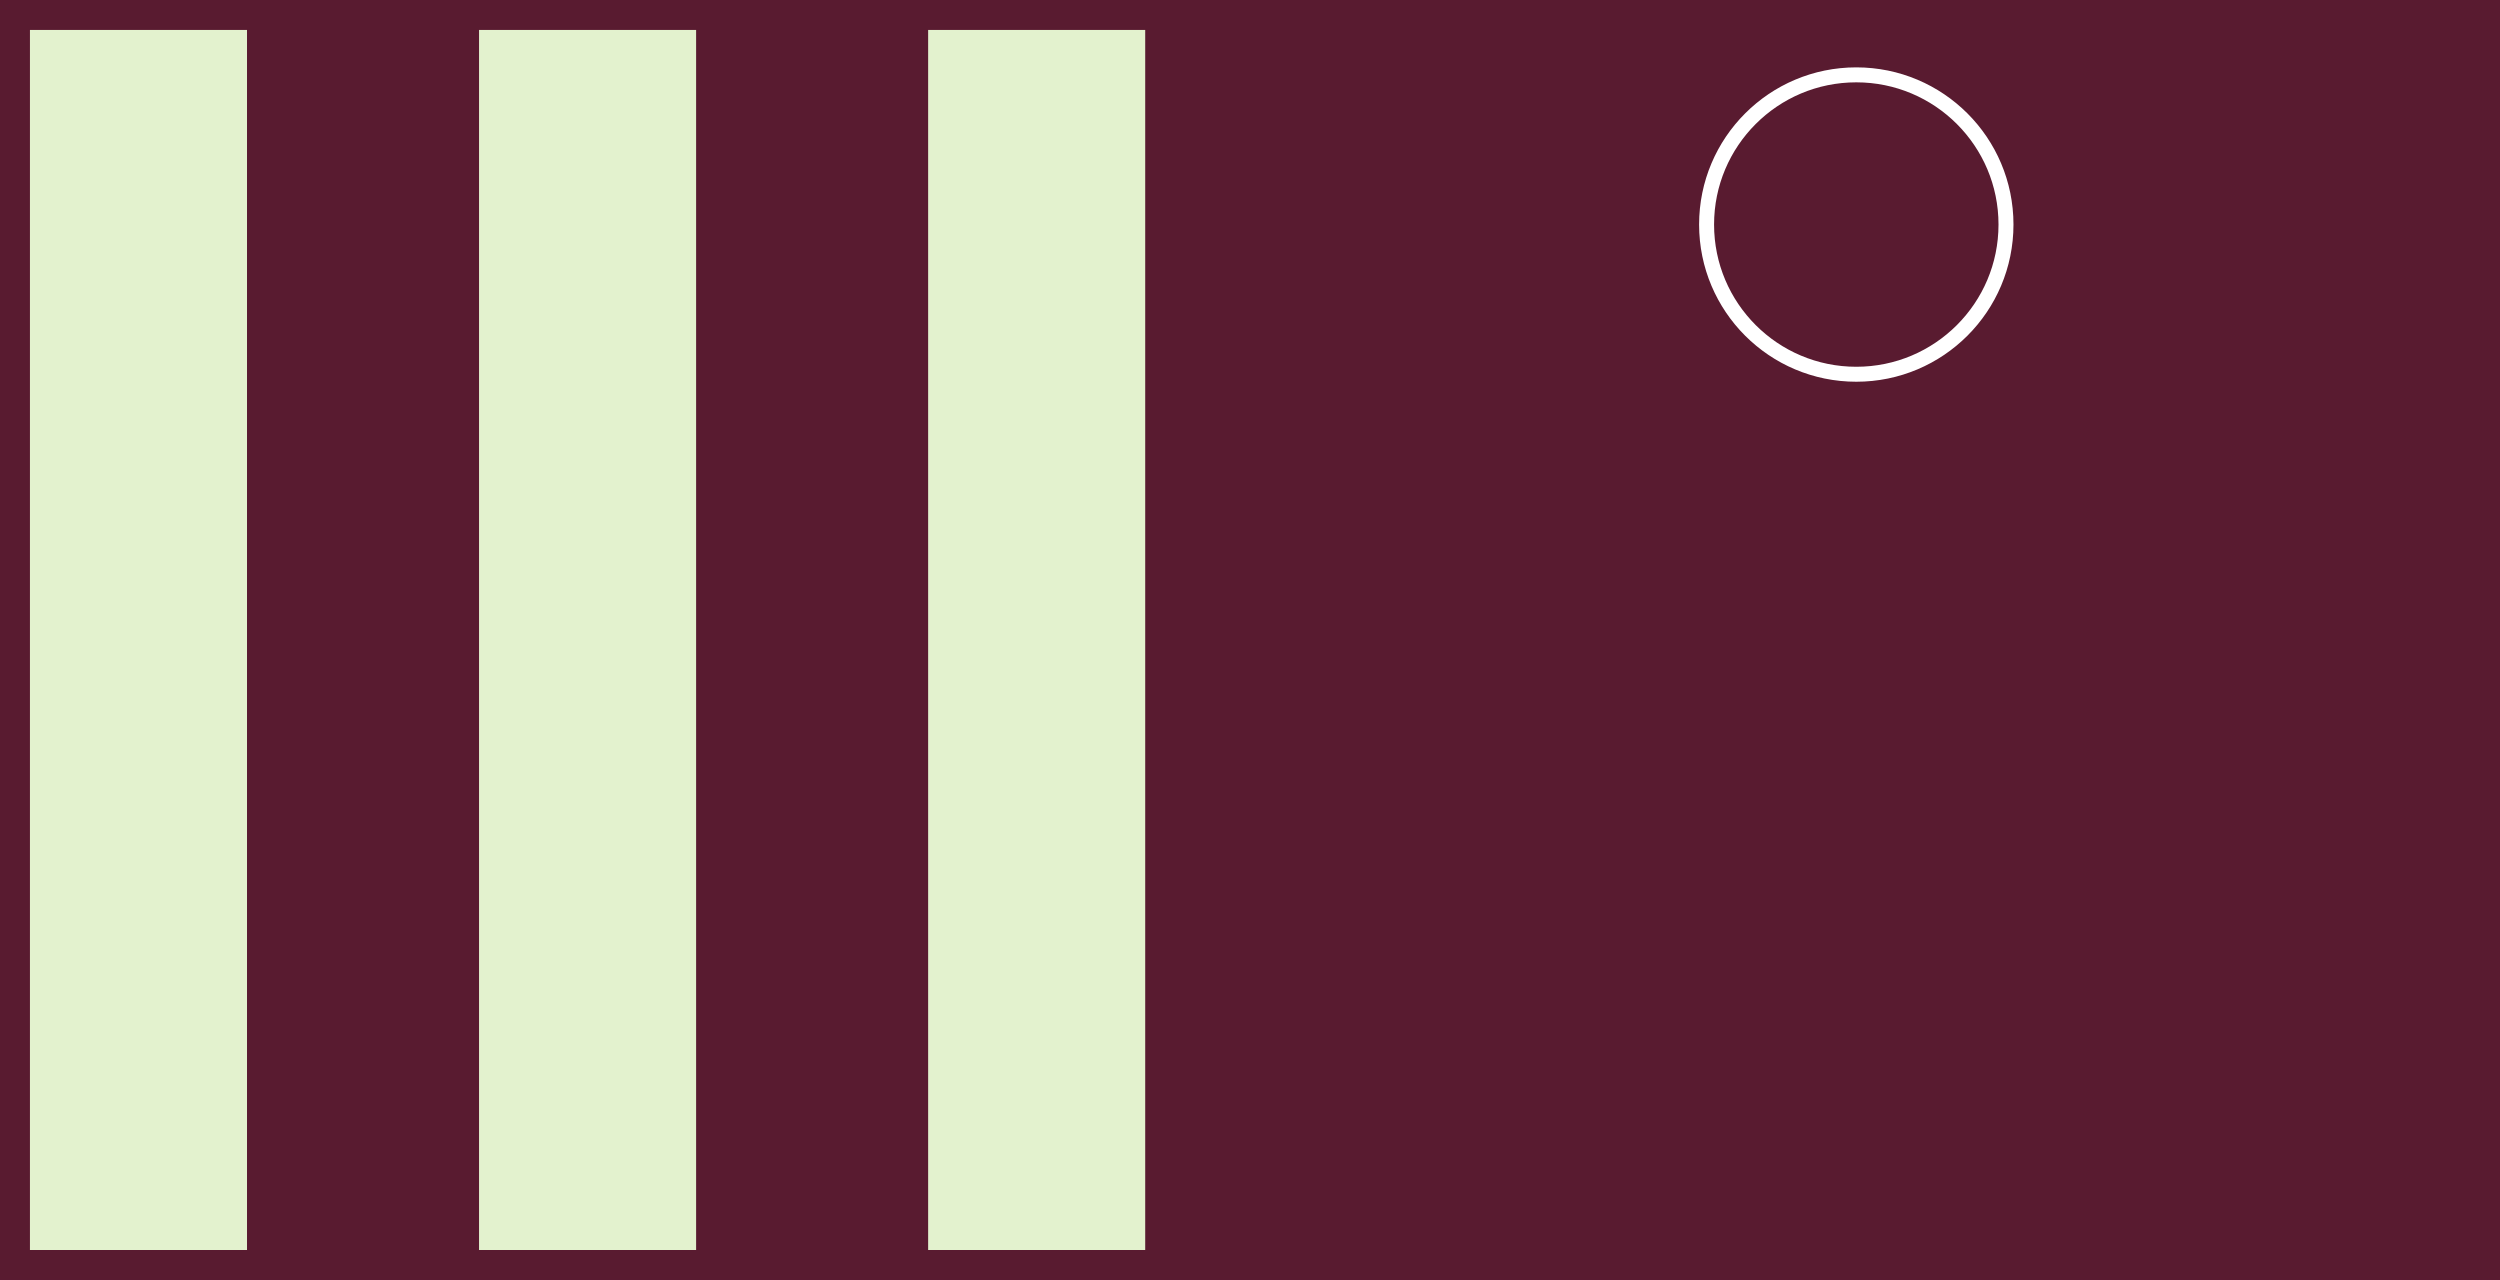
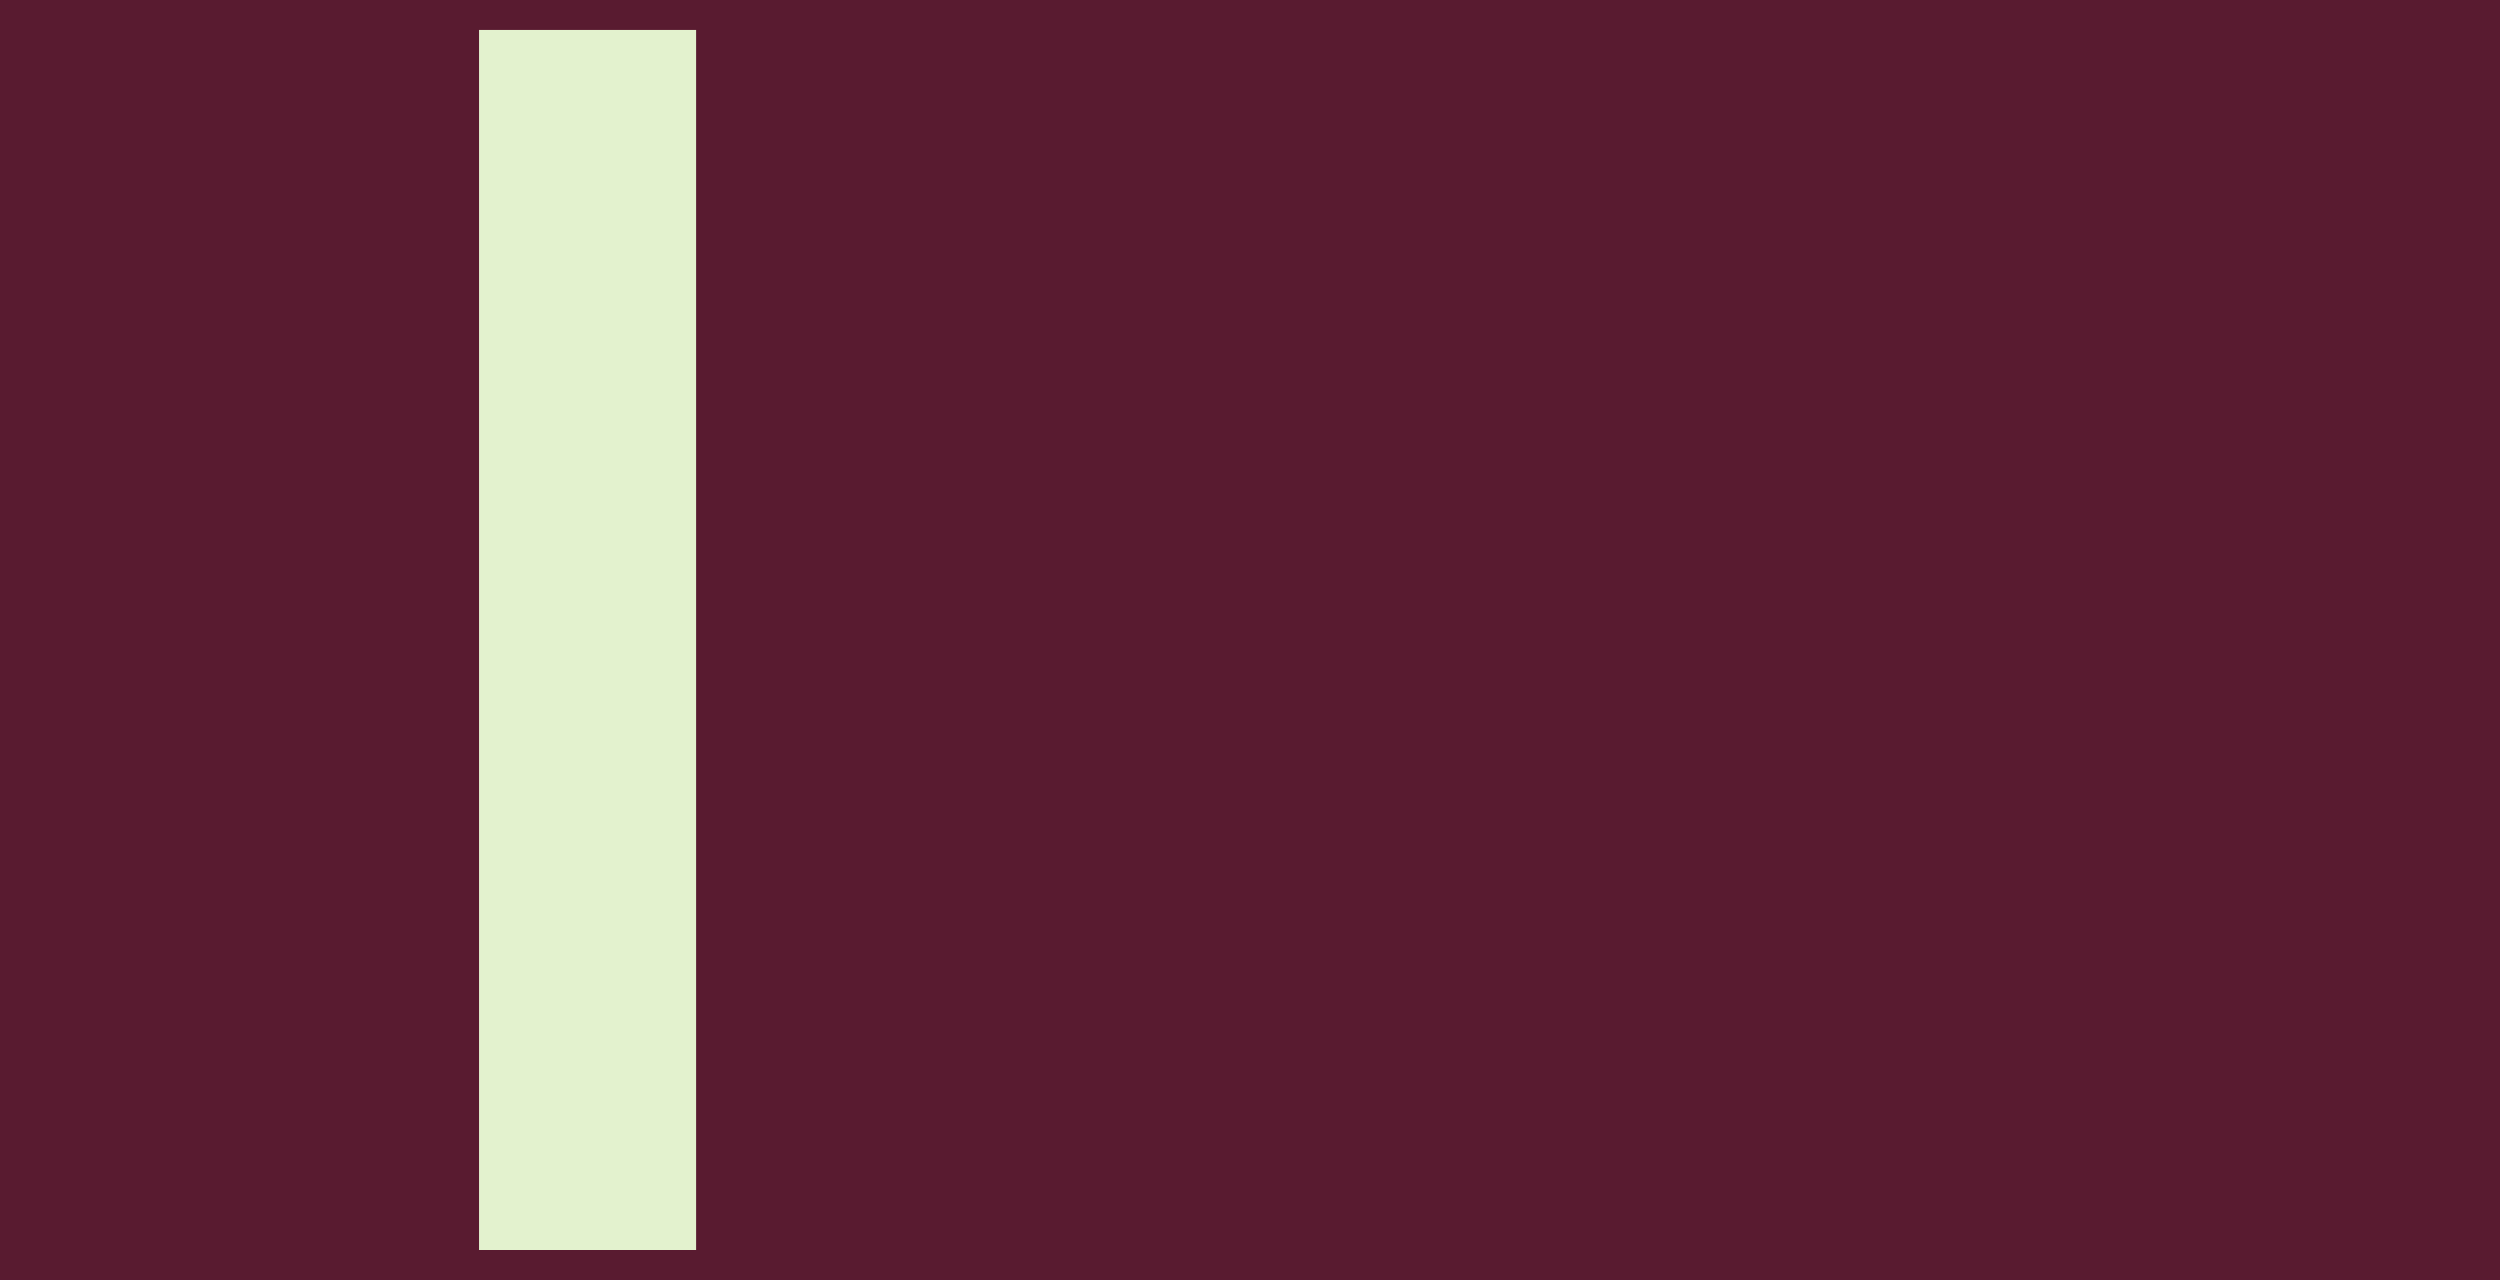
<svg xmlns="http://www.w3.org/2000/svg" width="668" height="342" viewBox="0 0 668 342" style="background-color: #591B30;" version="1.1">
  <rect x="0" y="0" width="668" height="342" fill="#808080" stroke="none" />
  <rect width="668" height="342" y="0" x="0" stroke="#591B30" fill="#591B30" />
  <g transform="translate(8, 8)">
-     <rect x="0" width="58" y="0" height="326" fill="#E3F2CE" />
    <rect x="120" width="58" y="0" height="326" fill="#E3F2CE" />
-     <rect x="240" width="58" y="0" height="326" fill="#E3F2CE" />
  </g>
  <g transform="translate(334, 8)">
-     <circle r="40" cx="162" cy="52" fill="transparent" stroke="#fff" stroke-width="4" />
-   </g>
+     </g>
</svg>